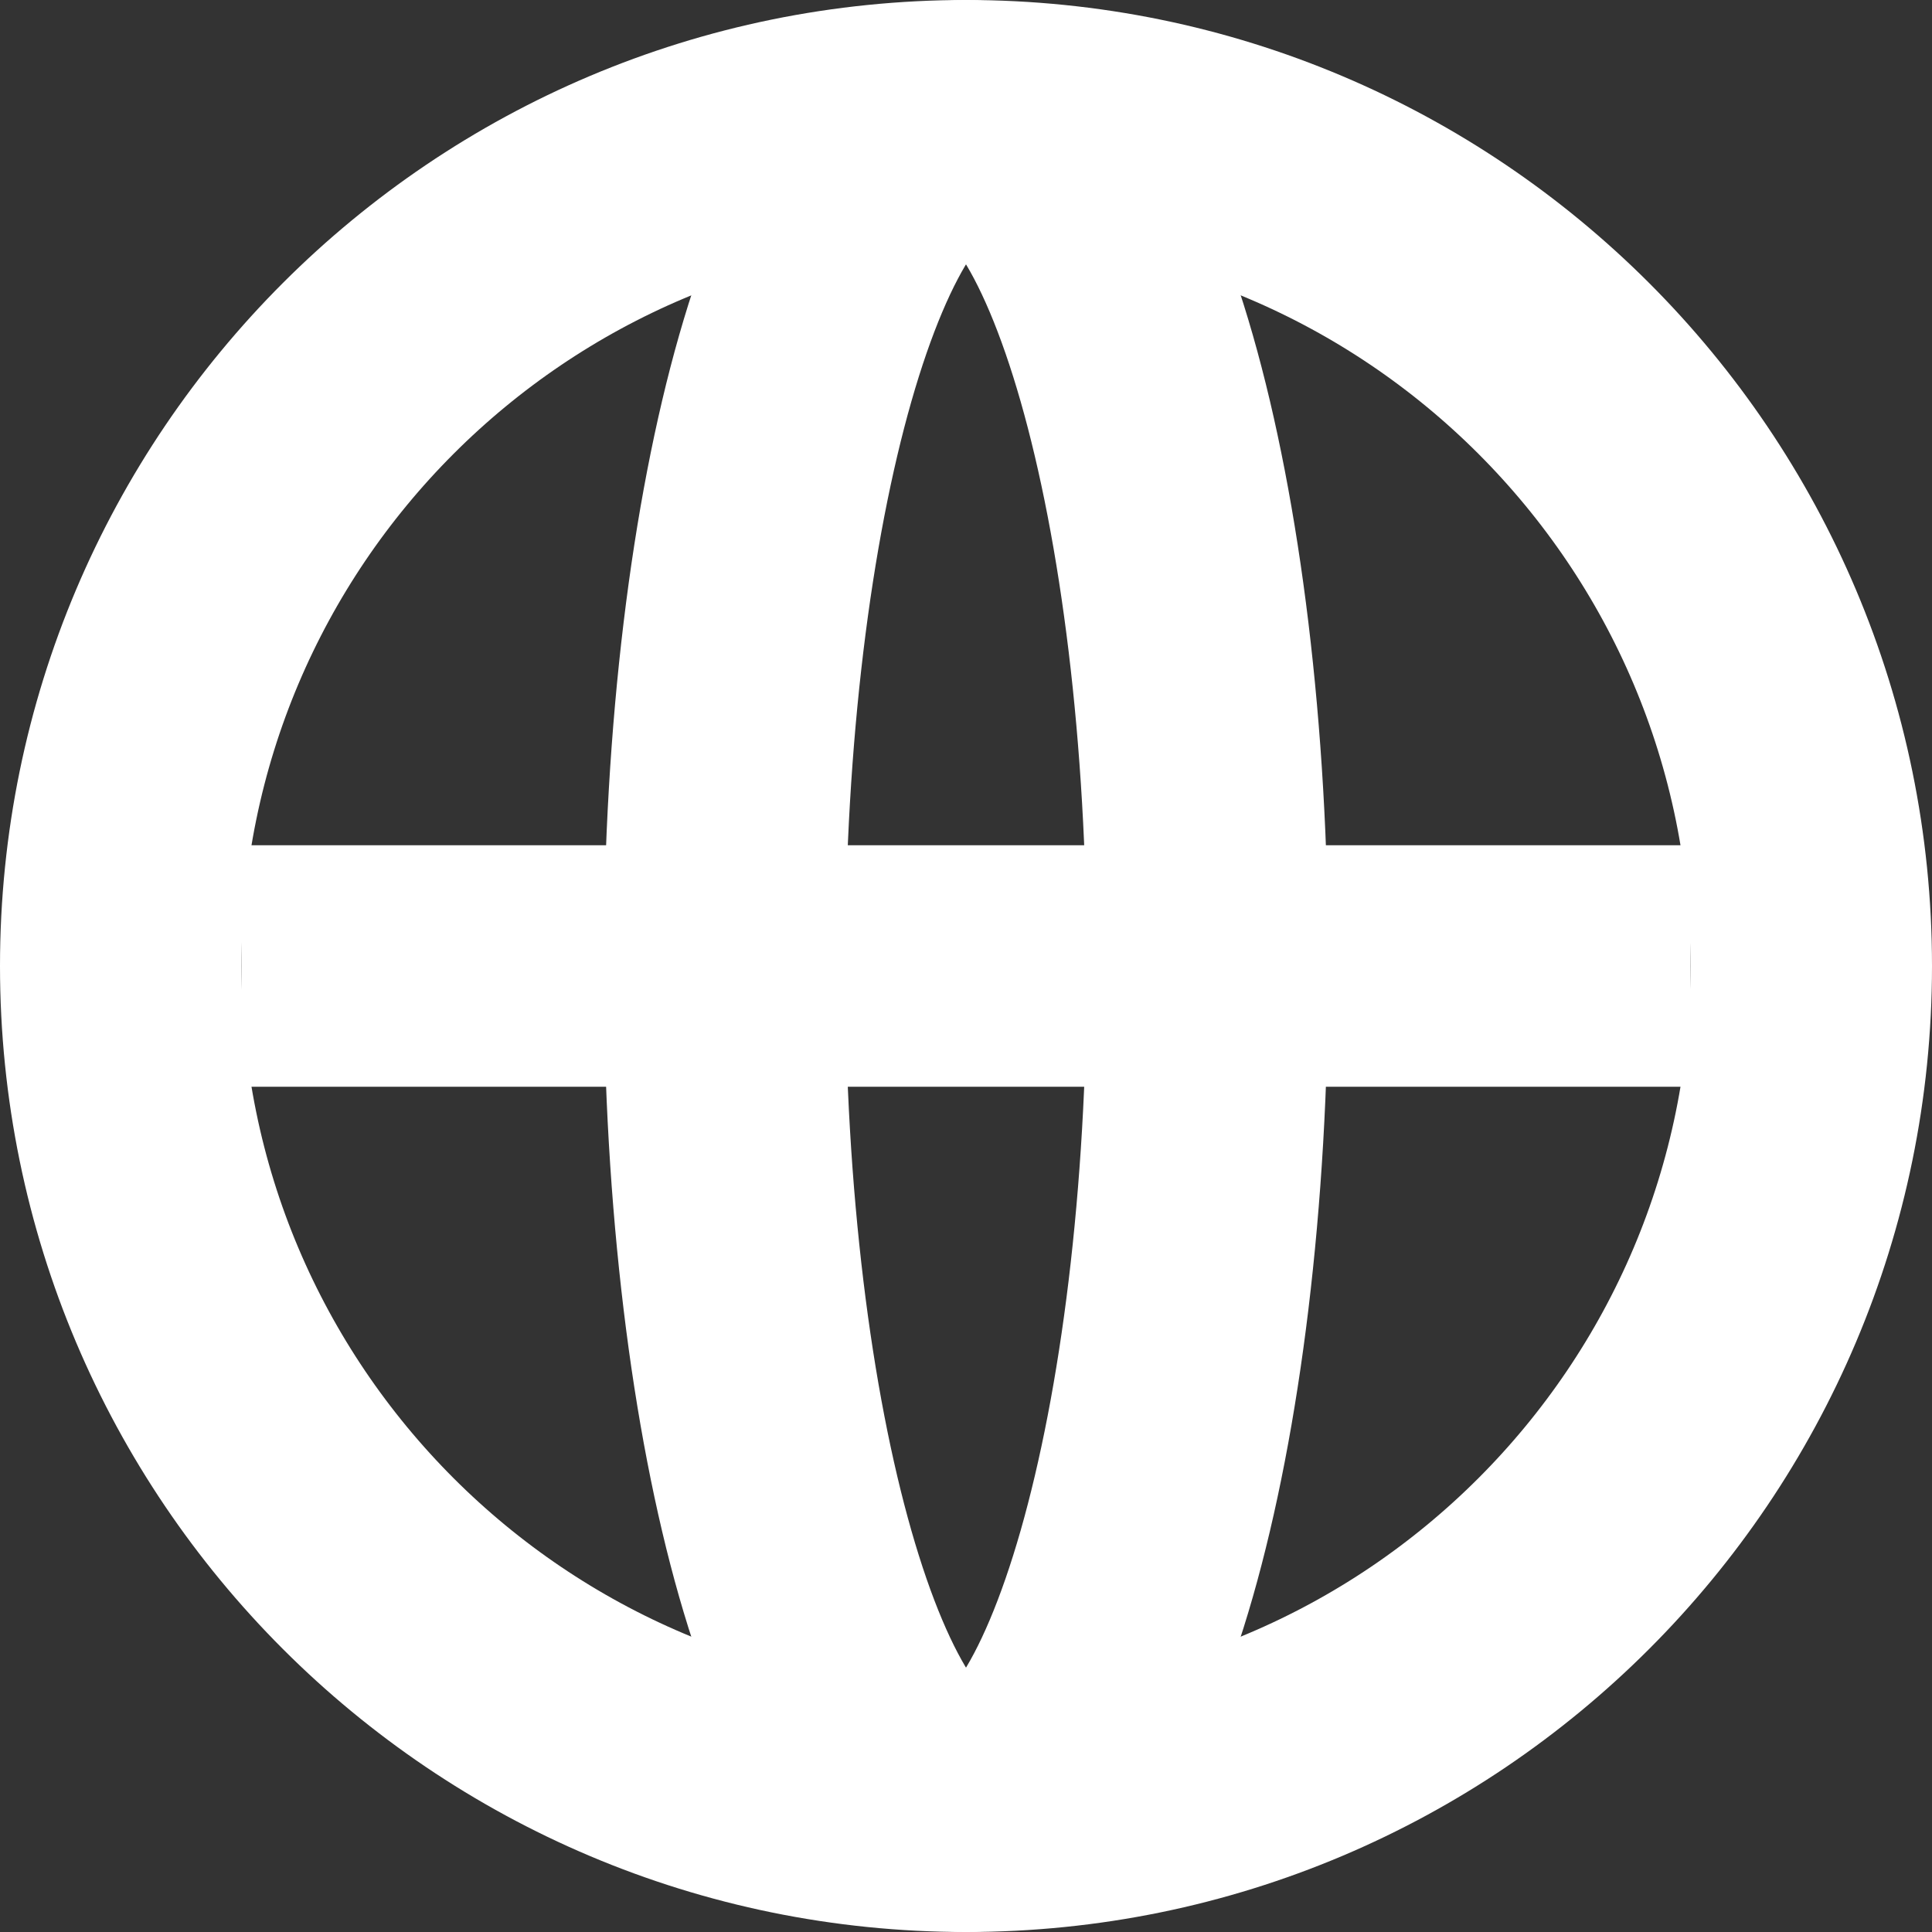
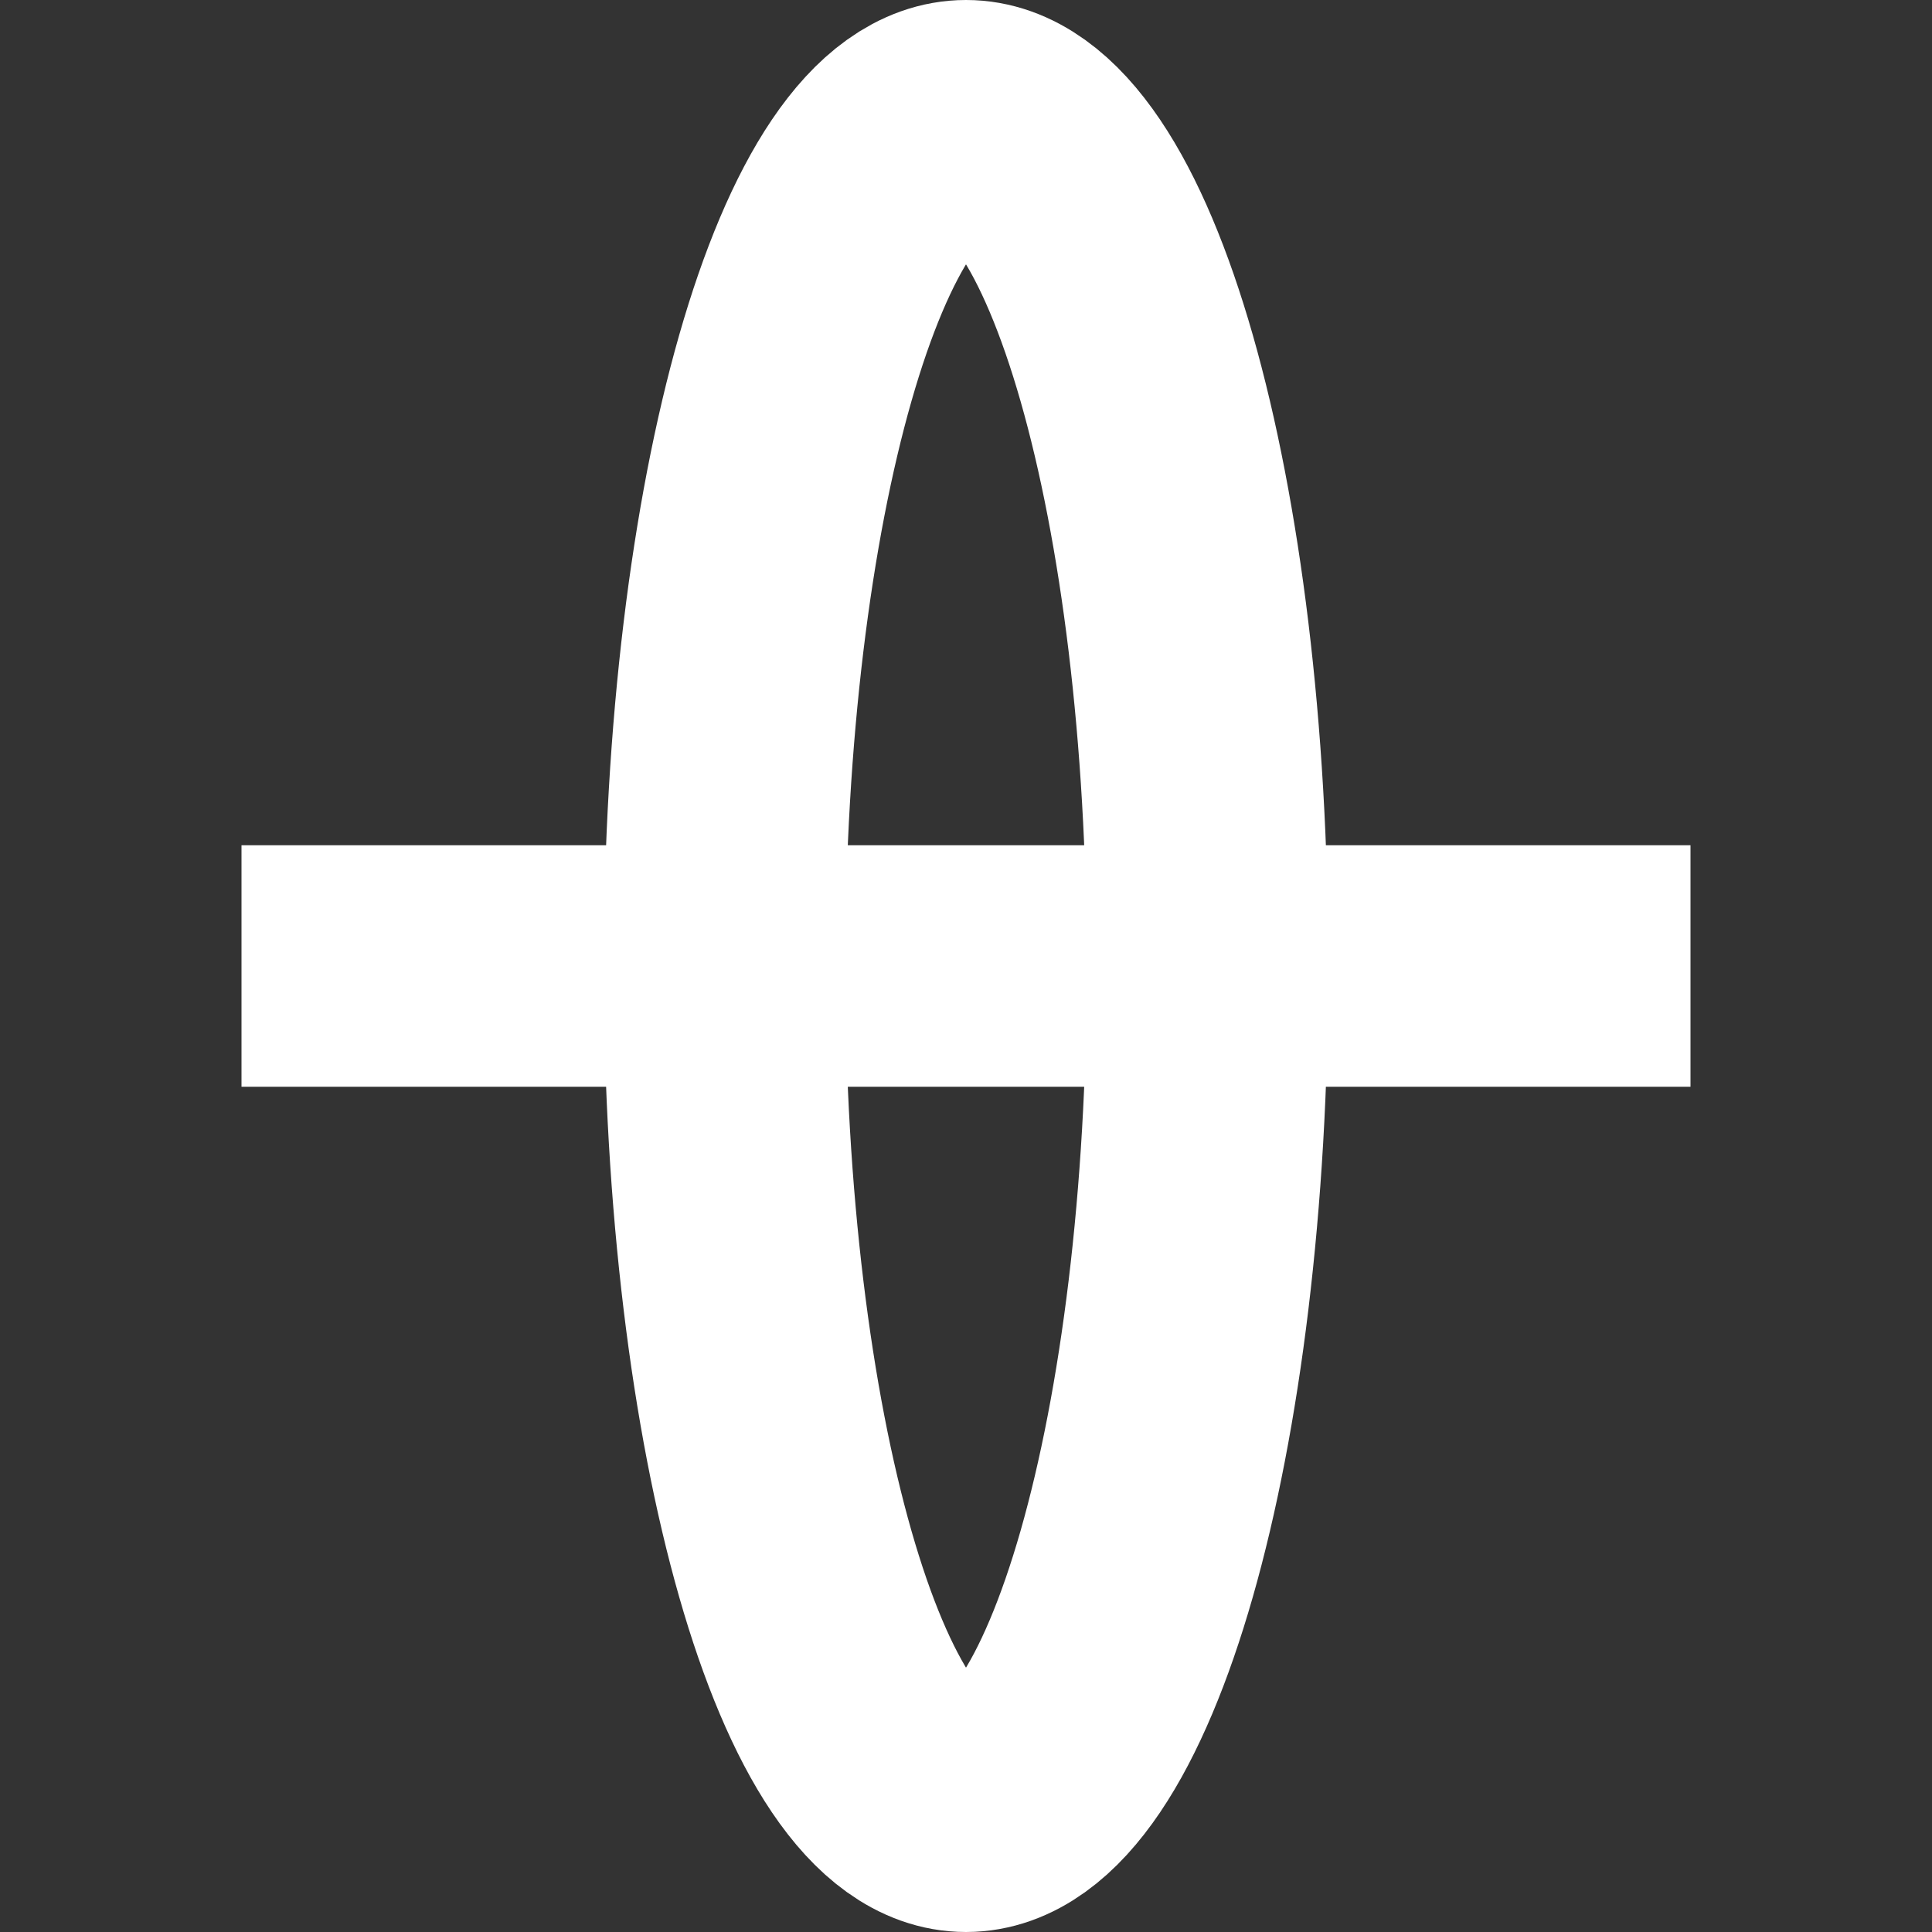
<svg xmlns="http://www.w3.org/2000/svg" width="16px" height="16px" viewBox="0 0 16 16" version="1.1">
  <rect x="0" y="0" width="16" height="16" fill="#333333" stroke="none" />
  <title>Group 7</title>
  <g id="Desktop" stroke="none" stroke-width="1" fill="none" fill-rule="evenodd">
    <g id="12_event_ALT_hybrid" transform="translate(-371, -1014)" stroke="#FFFFFF" stroke-width="2">
      <g id="Group-3" transform="translate(372, 1012)">
        <g id="Group-7" transform="translate(0, 3)">
-           <path d="M14,7 C14,10.866 10.866,14 7,14 C3.134,14 0,10.866 0,7 C0,3.134 3.134,0 7,0 C10.866,0 14,3.134 14,7 Z" id="Stroke-1" />
          <line x1="1" y1="7" x2="13" y2="7" id="Stroke-3" />
          <path d="M9,7 C9,10.866 8.104,14 7,14 C5.896,14 5,10.866 5,7 C5,3.134 5.896,0 7,0 C8.104,0 9,3.134 9,7 Z" id="Stroke-5" />
        </g>
      </g>
    </g>
  </g>
</svg>